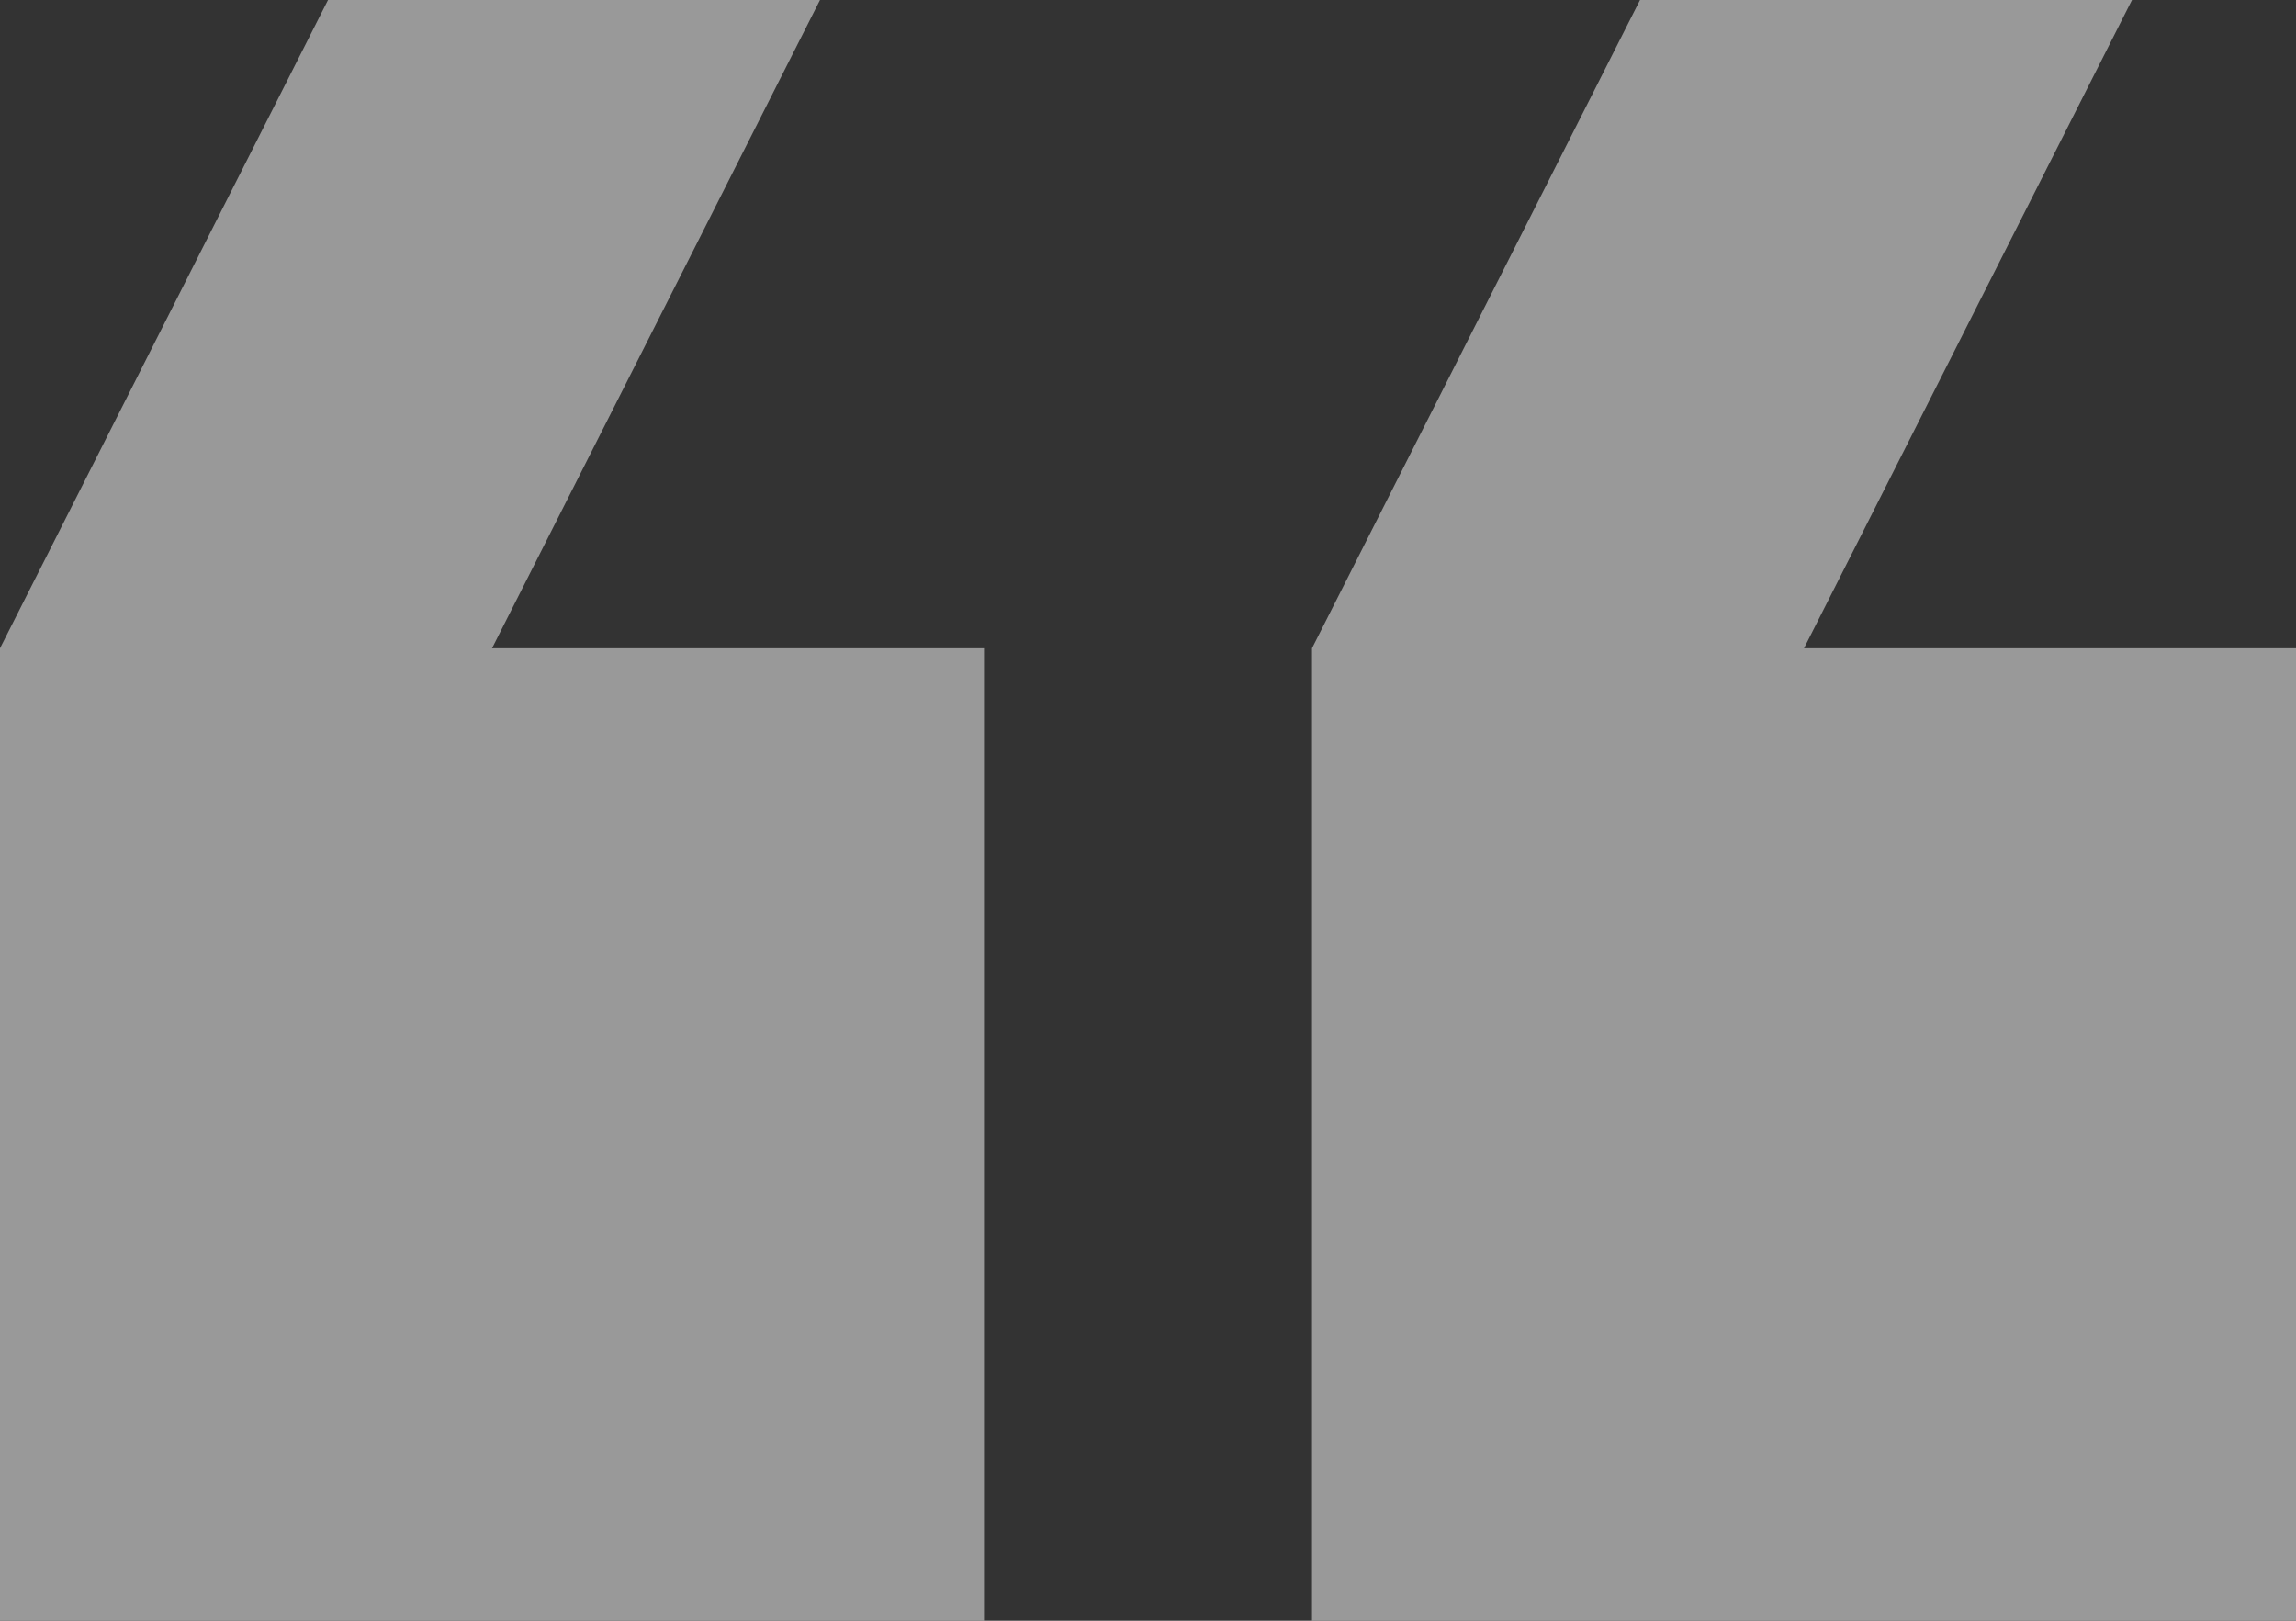
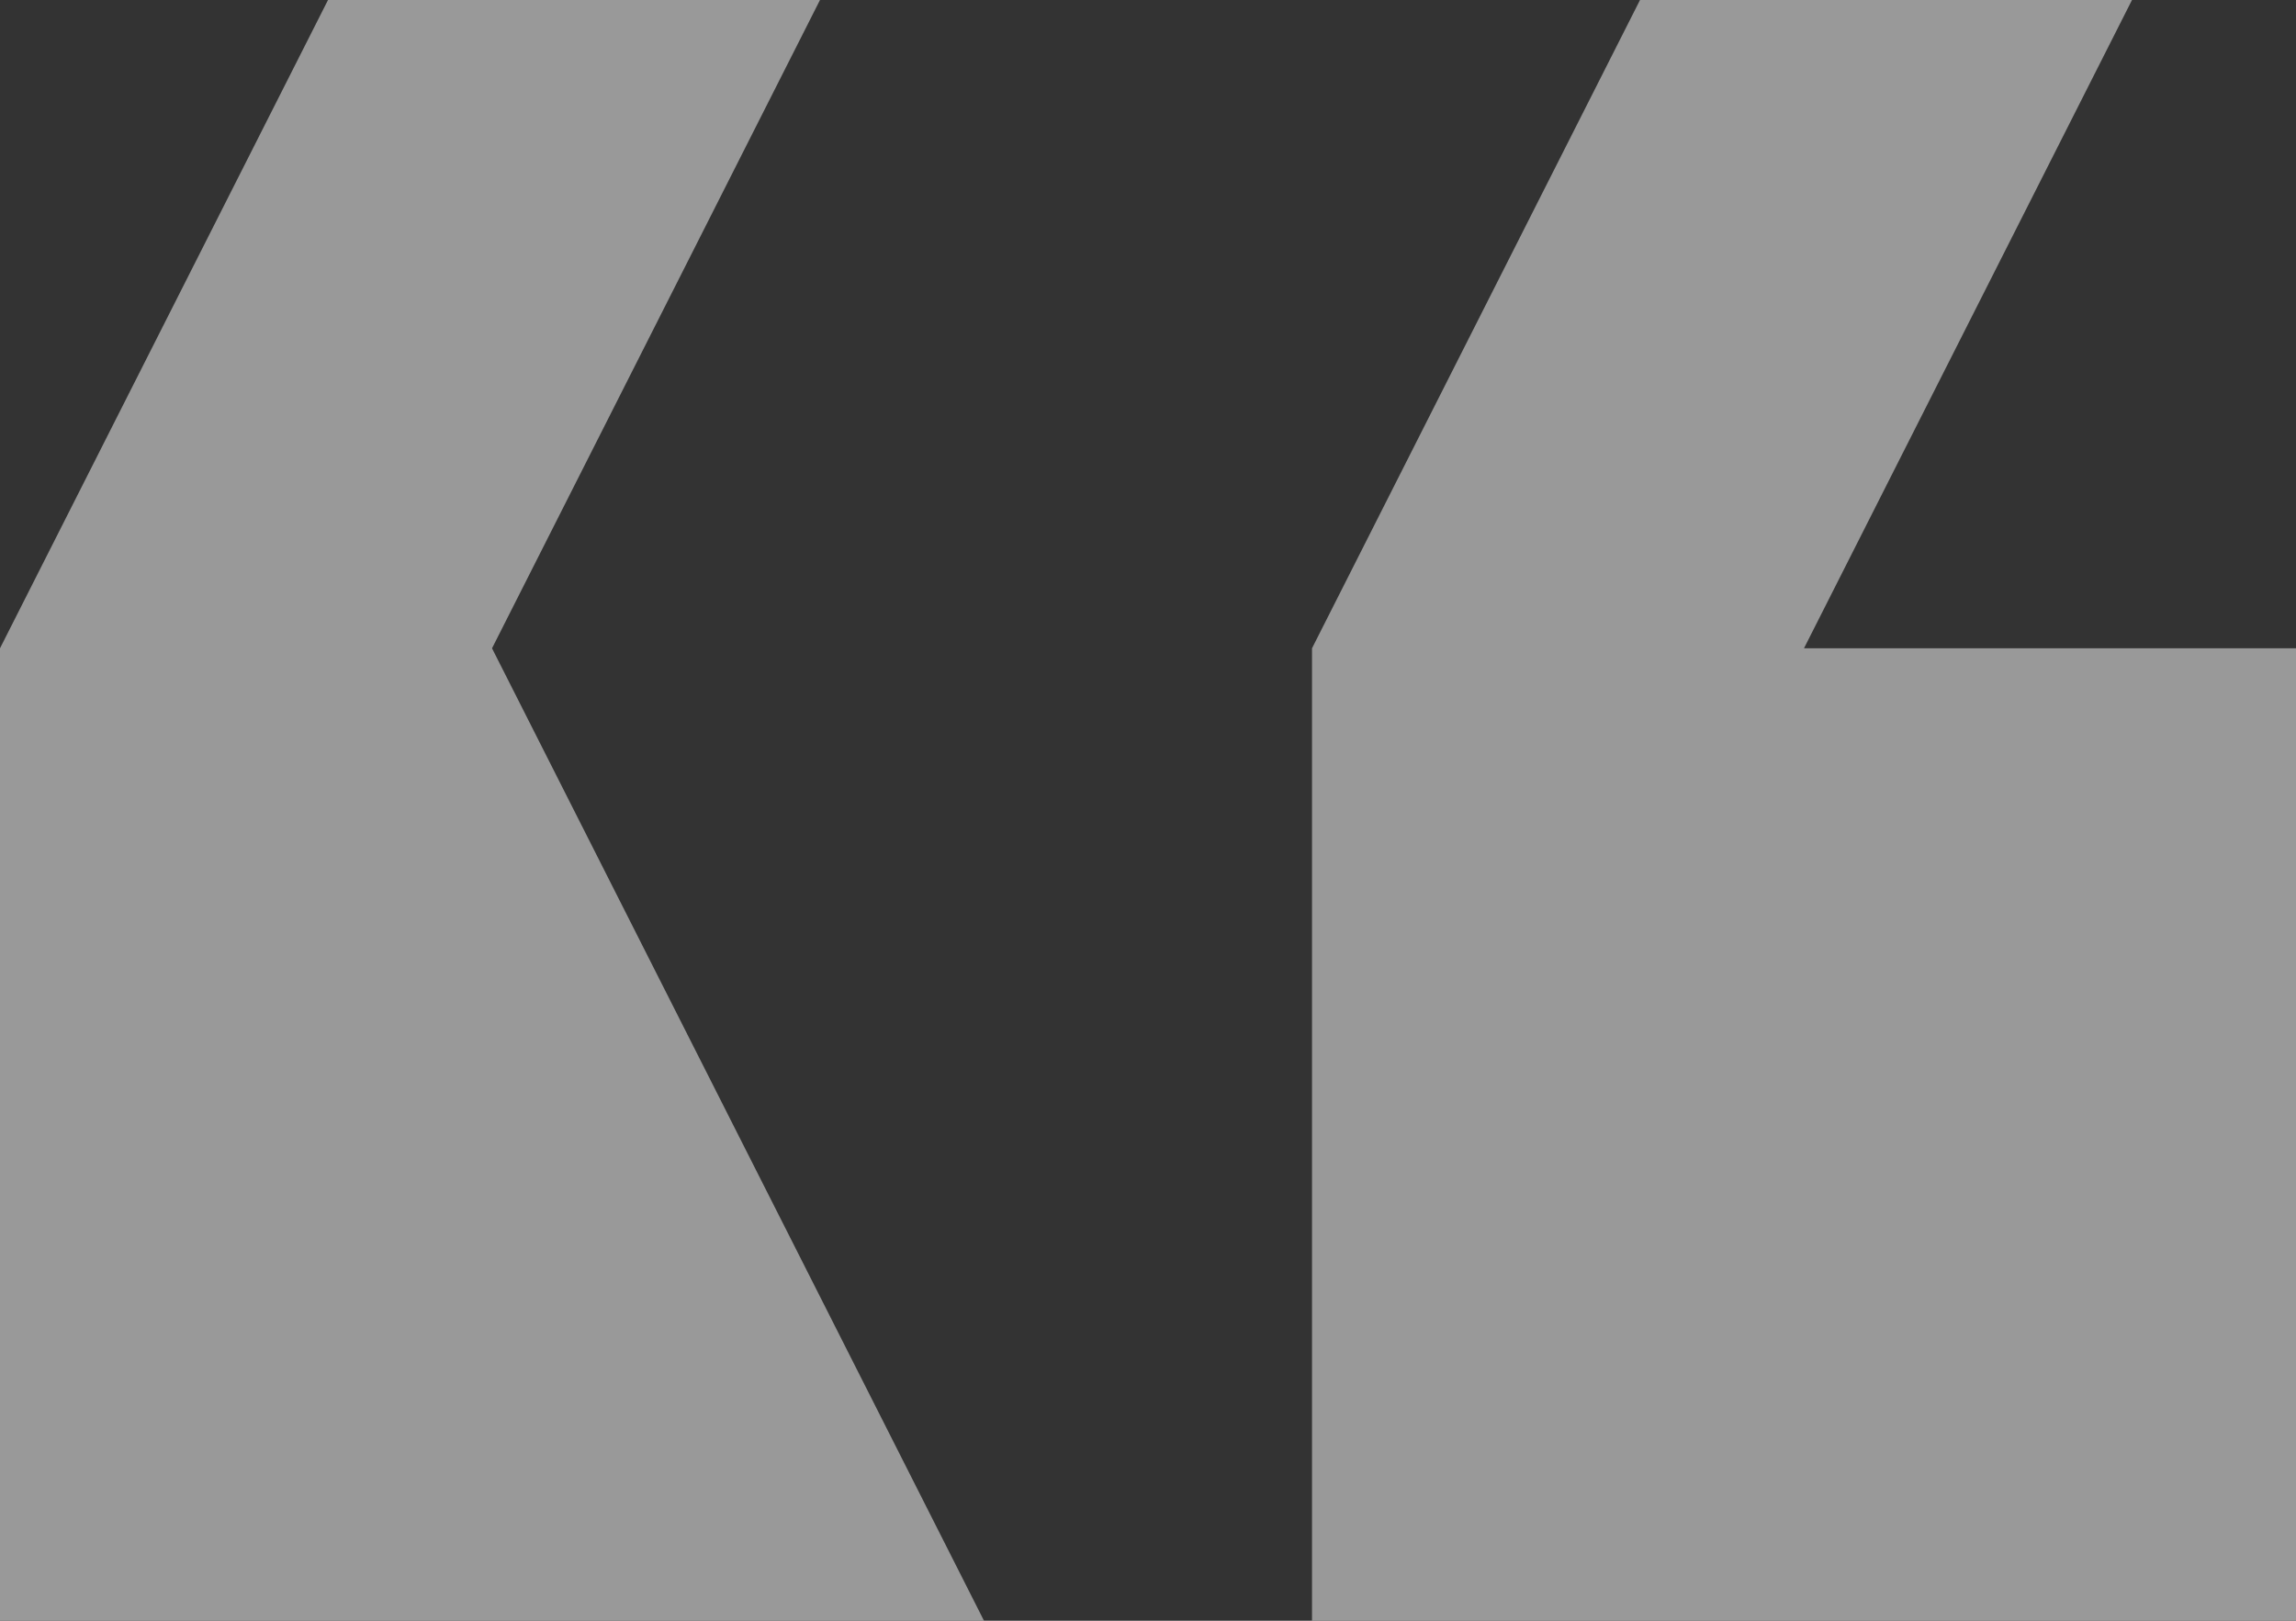
<svg xmlns="http://www.w3.org/2000/svg" width="51px" height="36px" viewBox="0 0 51 36" version="1.1">
  <rect x="0" y="0" width="51" height="36" fill="#333333" stroke="none" />
  <title>Shape</title>
  <desc>Created with Sketch.</desc>
  <defs />
  <g id="Revamp" stroke="none" stroke-width="1" fill="none" fill-rule="evenodd" opacity="0.5">
    <g id="careers-women-tab" transform="translate(-592, -3645)" fill="#FFFFFF" fill-rule="nonzero">
      <g id="Group-24" transform="translate(258, 3442)">
        <g id="Group-21" transform="translate(274, 161)">
          <g id="Group-5-Copy" transform="translate(60, 40)">
            <g id="Group-3">
              <g id="format-quote-open-(3)" transform="translate(0, 2)">
-                 <path d="M18.214,0 L10.929,14.4 L21.857,14.4 L21.857,36 L0,36 L0,14.4 L7.286,0 L18.214,0 Z M47.357,0 L40.071,14.4 L51,14.4 L51,36 L29.143,36 L29.143,14.4 L36.429,0 L47.357,0 Z" id="Shape" />
+                 <path d="M18.214,0 L10.929,14.4 L21.857,36 L0,36 L0,14.4 L7.286,0 L18.214,0 Z M47.357,0 L40.071,14.4 L51,14.4 L51,36 L29.143,36 L29.143,14.4 L36.429,0 L47.357,0 Z" id="Shape" />
              </g>
            </g>
          </g>
        </g>
      </g>
    </g>
  </g>
</svg>